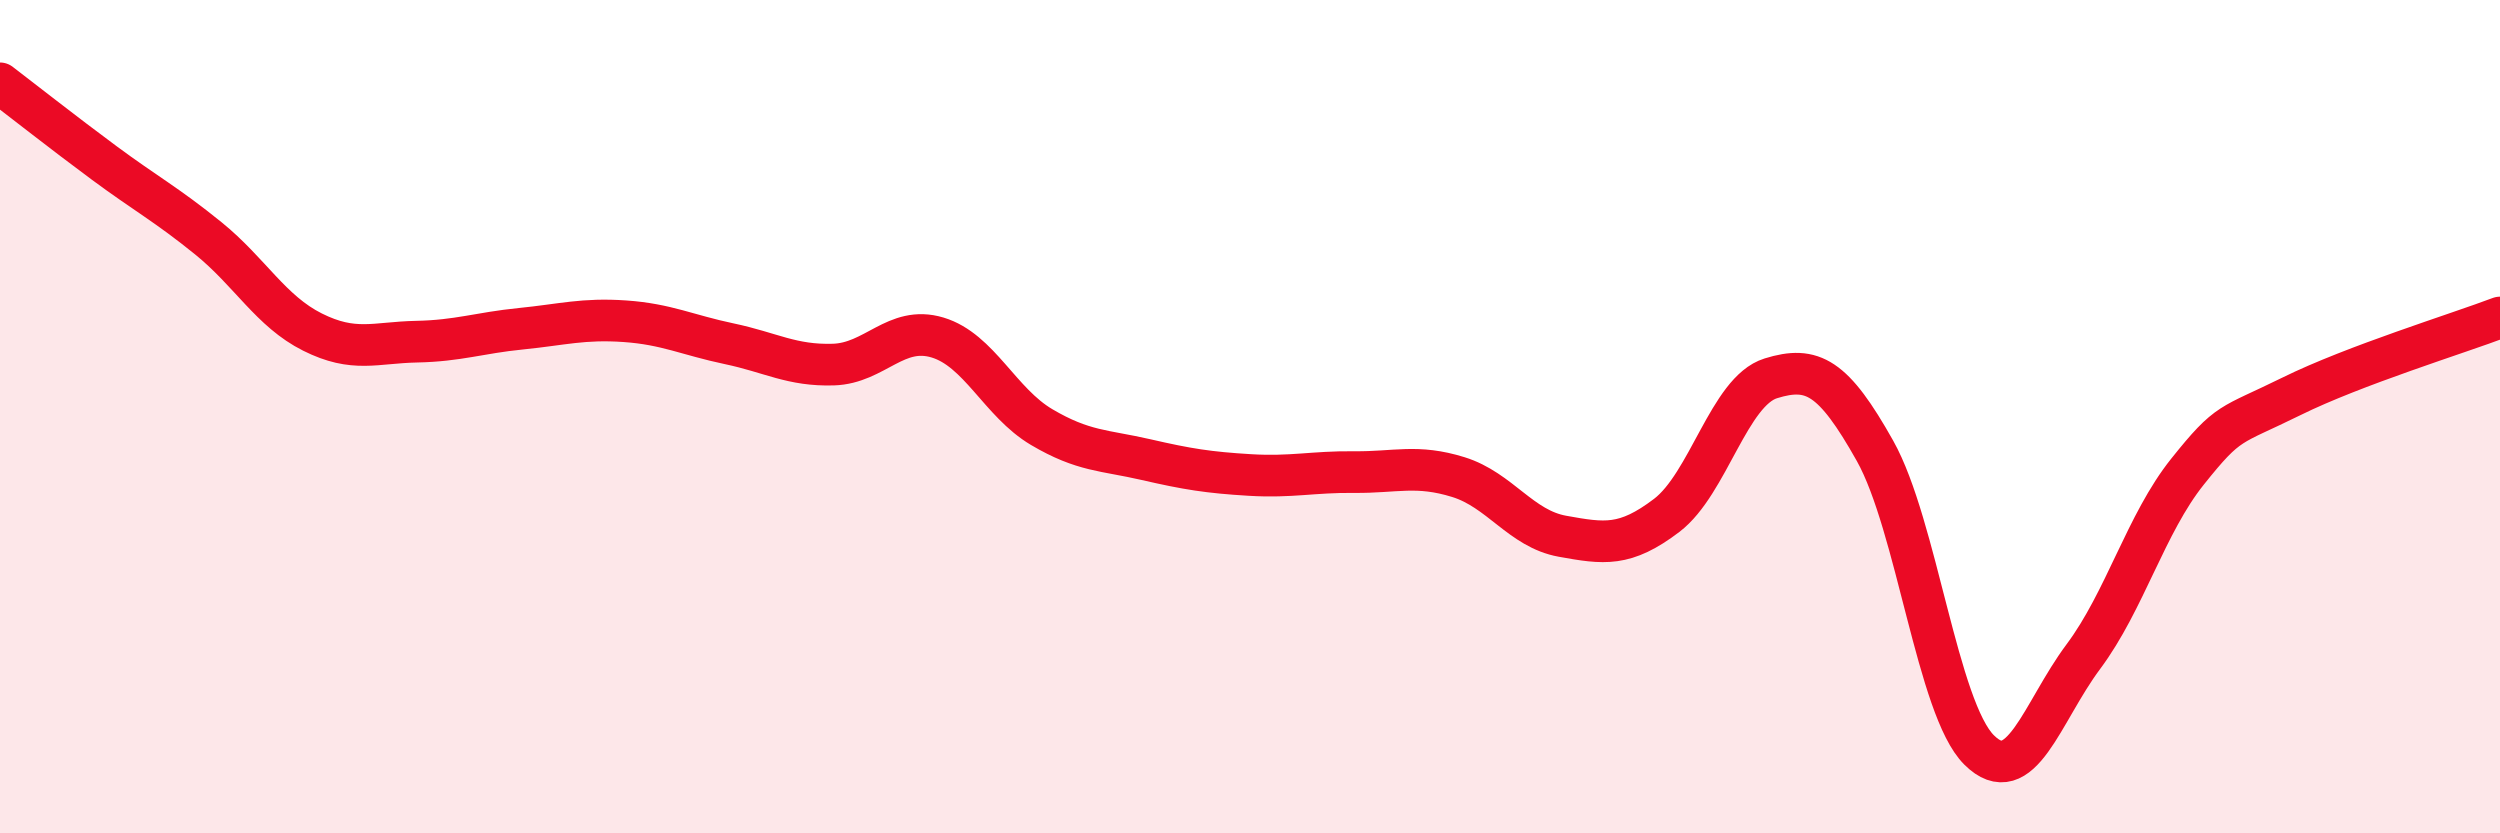
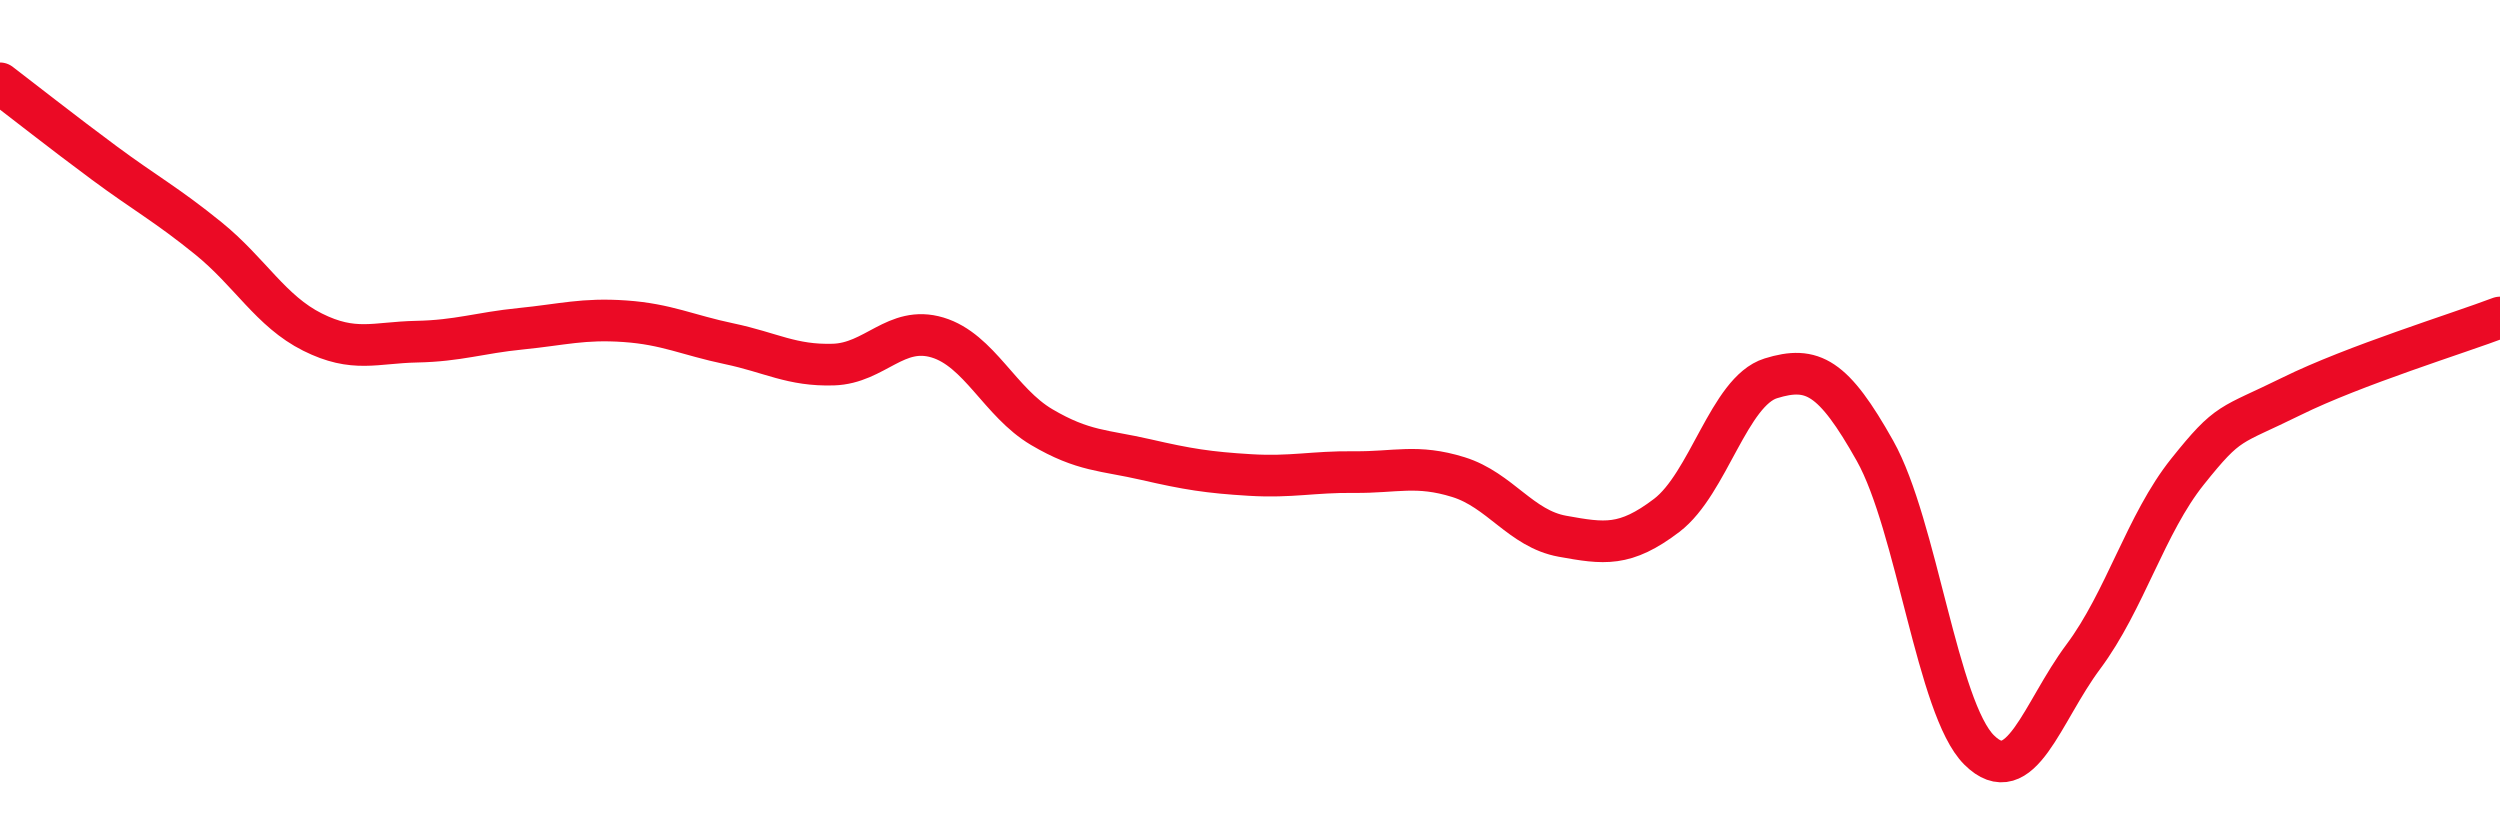
<svg xmlns="http://www.w3.org/2000/svg" width="60" height="20" viewBox="0 0 60 20">
-   <path d="M 0,2 C 0.5,2.38 1.5,3.17 2.5,3.91 C 3.5,4.65 4,4.91 5,5.72 C 6,6.53 6.5,7.47 7.5,7.97 C 8.5,8.47 9,8.22 10,8.2 C 11,8.18 11.5,7.99 12.5,7.89 C 13.5,7.79 14,7.64 15,7.71 C 16,7.78 16.5,8.04 17.5,8.25 C 18.5,8.46 19,8.78 20,8.75 C 21,8.72 21.5,7.8 22.5,8.1 C 23.5,8.4 24,9.66 25,10.25 C 26,10.84 26.5,10.8 27.5,11.03 C 28.5,11.26 29,11.34 30,11.4 C 31,11.46 31.5,11.32 32.5,11.33 C 33.5,11.34 34,11.14 35,11.45 C 36,11.76 36.5,12.69 37.5,12.87 C 38.5,13.05 39,13.13 40,12.37 C 41,11.61 41.5,9.39 42.5,9.08 C 43.5,8.77 44,9.04 45,10.82 C 46,12.6 46.5,17.01 47.5,18 C 48.5,18.99 49,17.1 50,15.76 C 51,14.42 51.5,12.57 52.5,11.32 C 53.5,10.07 53.5,10.25 55,9.51 C 56.5,8.77 59,8 60,7.62L60 20L0 20Z" fill="#EB0A25" opacity="0.1" stroke-linecap="round" stroke-linejoin="round" />
  <path d="M 0,2 C 0.5,2.38 1.5,3.17 2.5,3.91 C 3.5,4.65 4,4.91 5,5.72 C 6,6.53 6.5,7.47 7.5,7.97 C 8.5,8.47 9,8.22 10,8.2 C 11,8.18 11.5,7.99 12.5,7.89 C 13.5,7.79 14,7.64 15,7.71 C 16,7.78 16.5,8.04 17.5,8.25 C 18.5,8.46 19,8.78 20,8.75 C 21,8.72 21.5,7.8 22.5,8.1 C 23.5,8.4 24,9.66 25,10.25 C 26,10.84 26.5,10.8 27.5,11.03 C 28.5,11.26 29,11.34 30,11.4 C 31,11.46 31.5,11.32 32.5,11.33 C 33.5,11.34 34,11.14 35,11.45 C 36,11.76 36.5,12.69 37.5,12.87 C 38.5,13.05 39,13.13 40,12.37 C 41,11.61 41.5,9.39 42.5,9.08 C 43.5,8.77 44,9.04 45,10.82 C 46,12.6 46.5,17.01 47.5,18 C 48.5,18.99 49,17.1 50,15.76 C 51,14.42 51.5,12.57 52.5,11.32 C 53.5,10.07 53.5,10.25 55,9.51 C 56.5,8.77 59,8 60,7.62" stroke="#EB0A25" stroke-width="1" fill="none" stroke-linecap="round" stroke-linejoin="round" />
</svg>